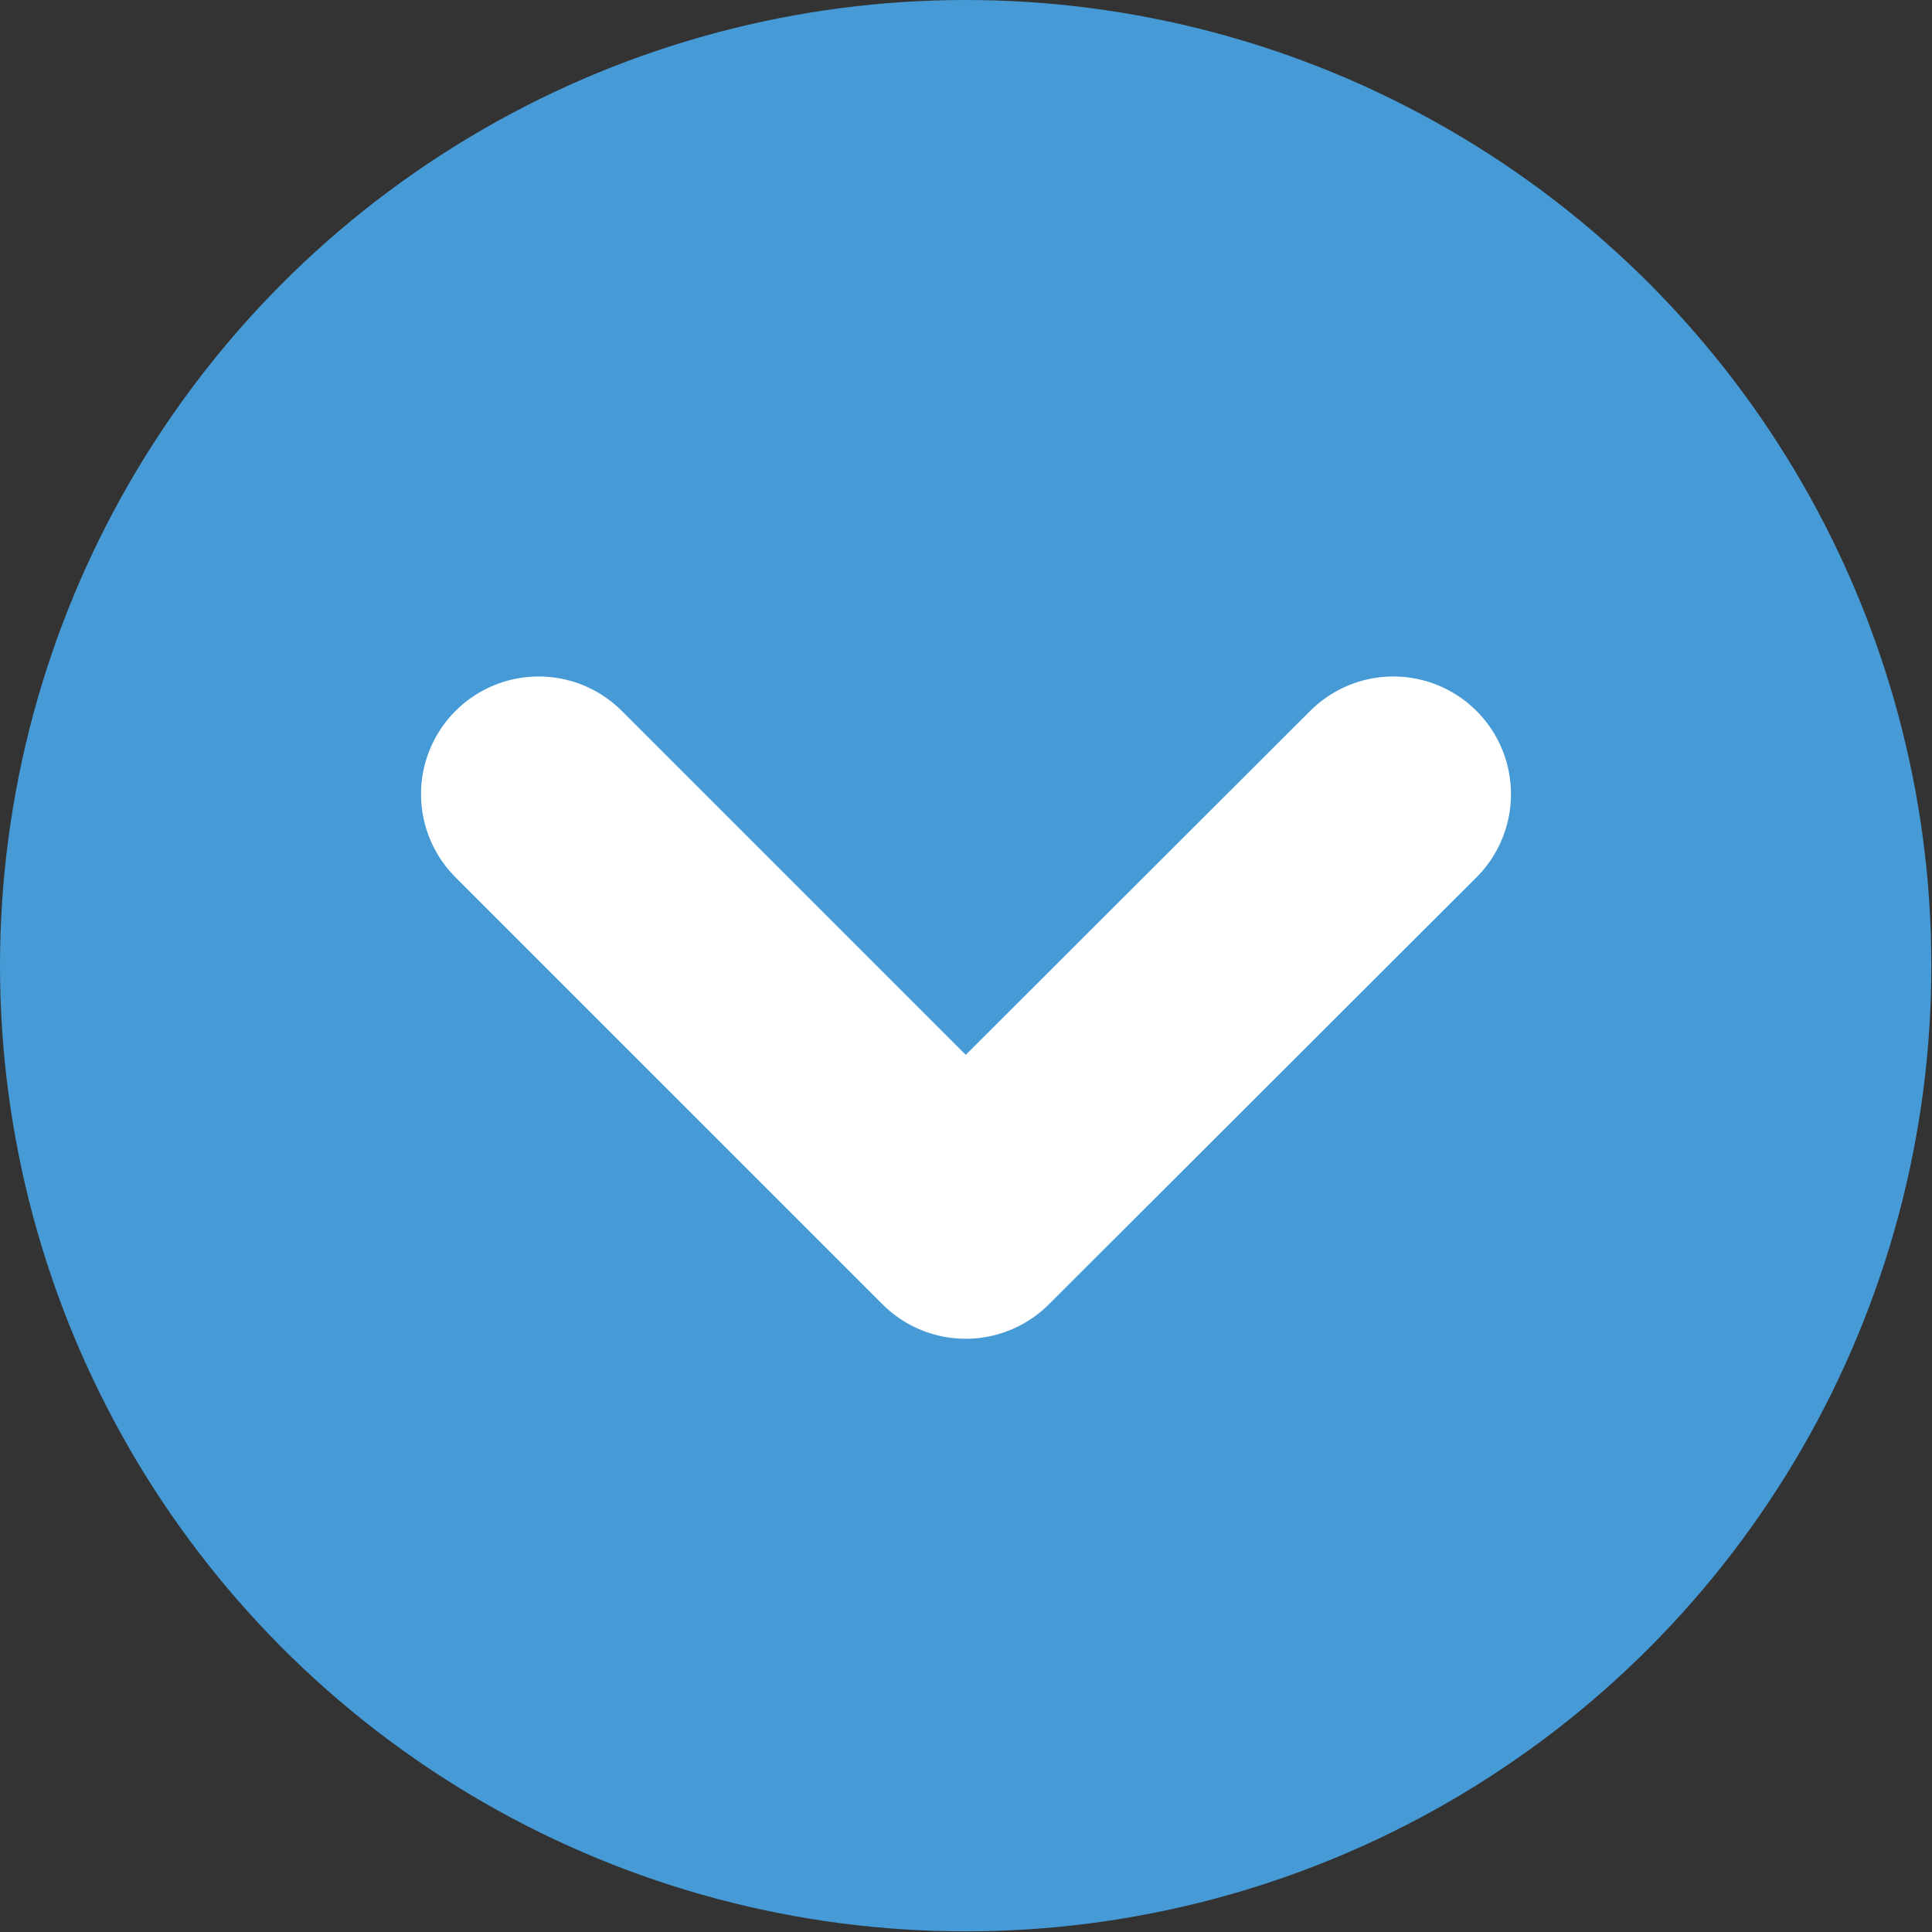
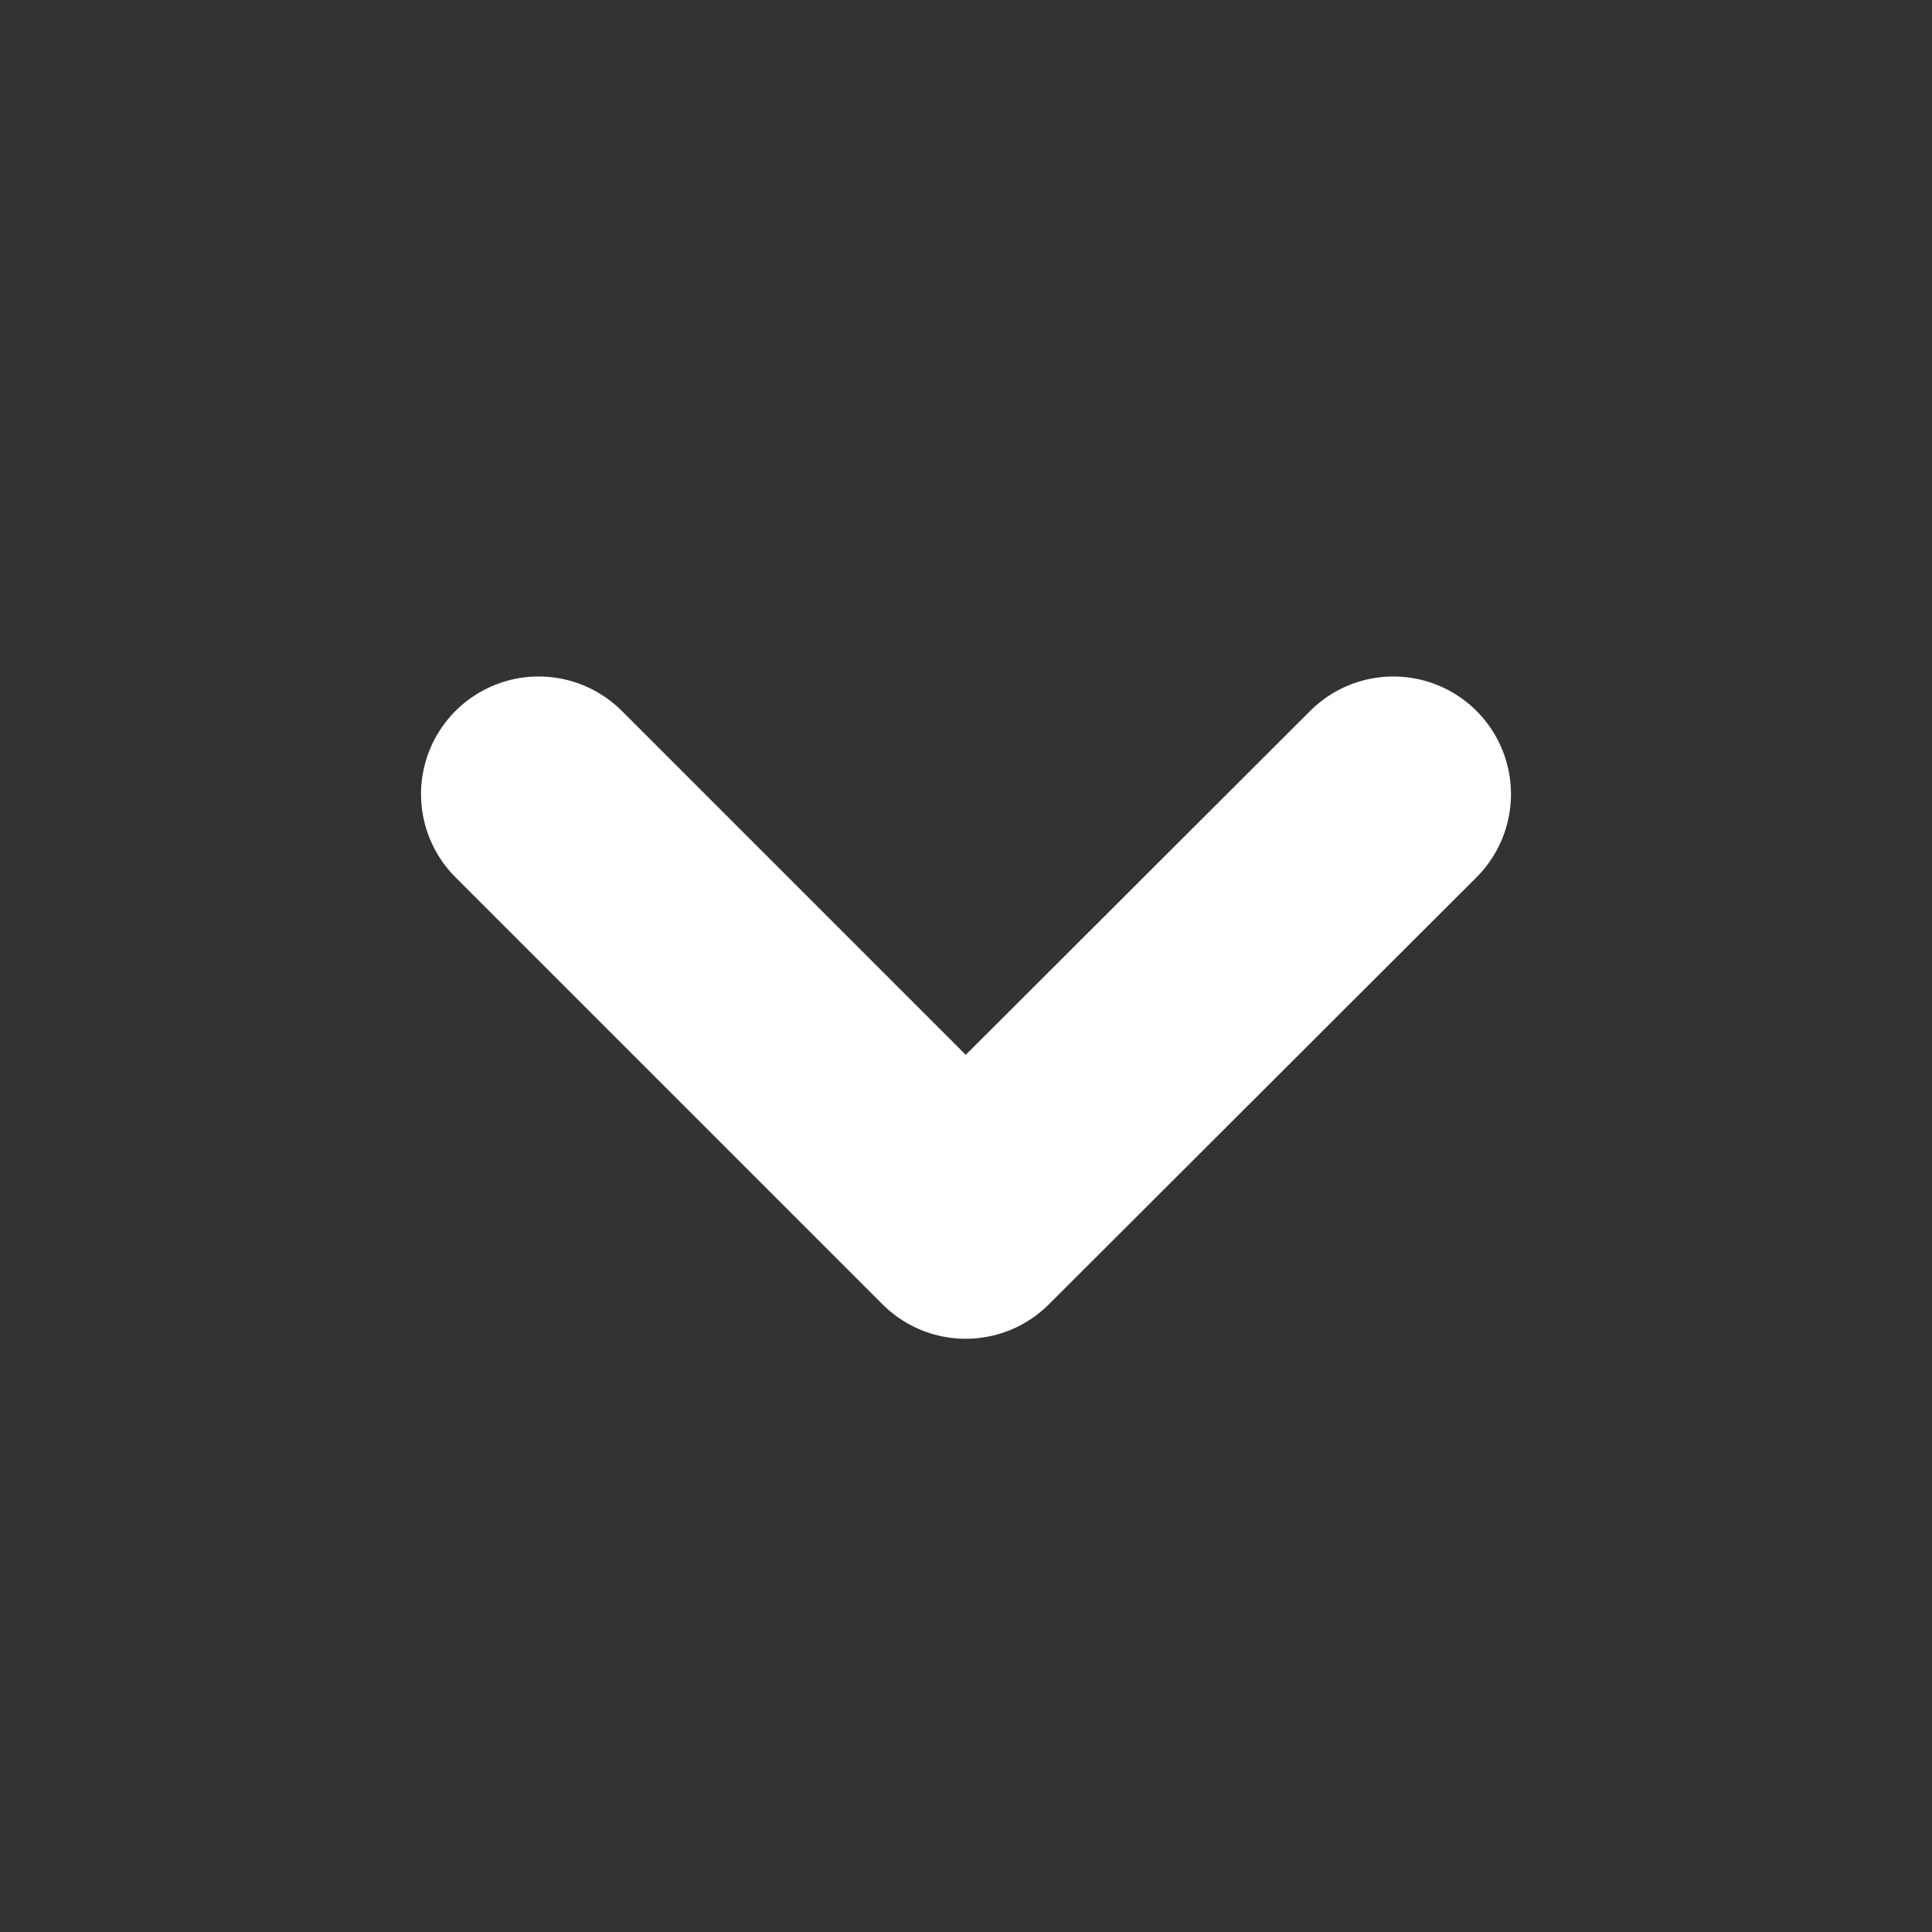
<svg xmlns="http://www.w3.org/2000/svg" id="_レイヤー_2" data-name="レイヤー 2" viewBox="0 0 30.63 30.63">
  <rect x="0" y="0" width="30.63" height="30.63" fill="#333333" stroke="none" />
  <defs>
    <style>
      .cls-1 {
        fill: none;
        stroke: #fff;
        stroke-linecap: round;
        stroke-linejoin: round;
        stroke-width: 3.73px;
      }

      .cls-2 {
        fill: #469ad6;
      }
    </style>
  </defs>
  <g id="_レイヤー_8" data-name="レイヤー 8">
    <g>
-       <circle class="cls-2" cx="15.31" cy="15.31" r="15.31" />
      <polyline class="cls-1" points="22.09 12.59 15.31 19.36 8.54 12.59" />
    </g>
  </g>
</svg>